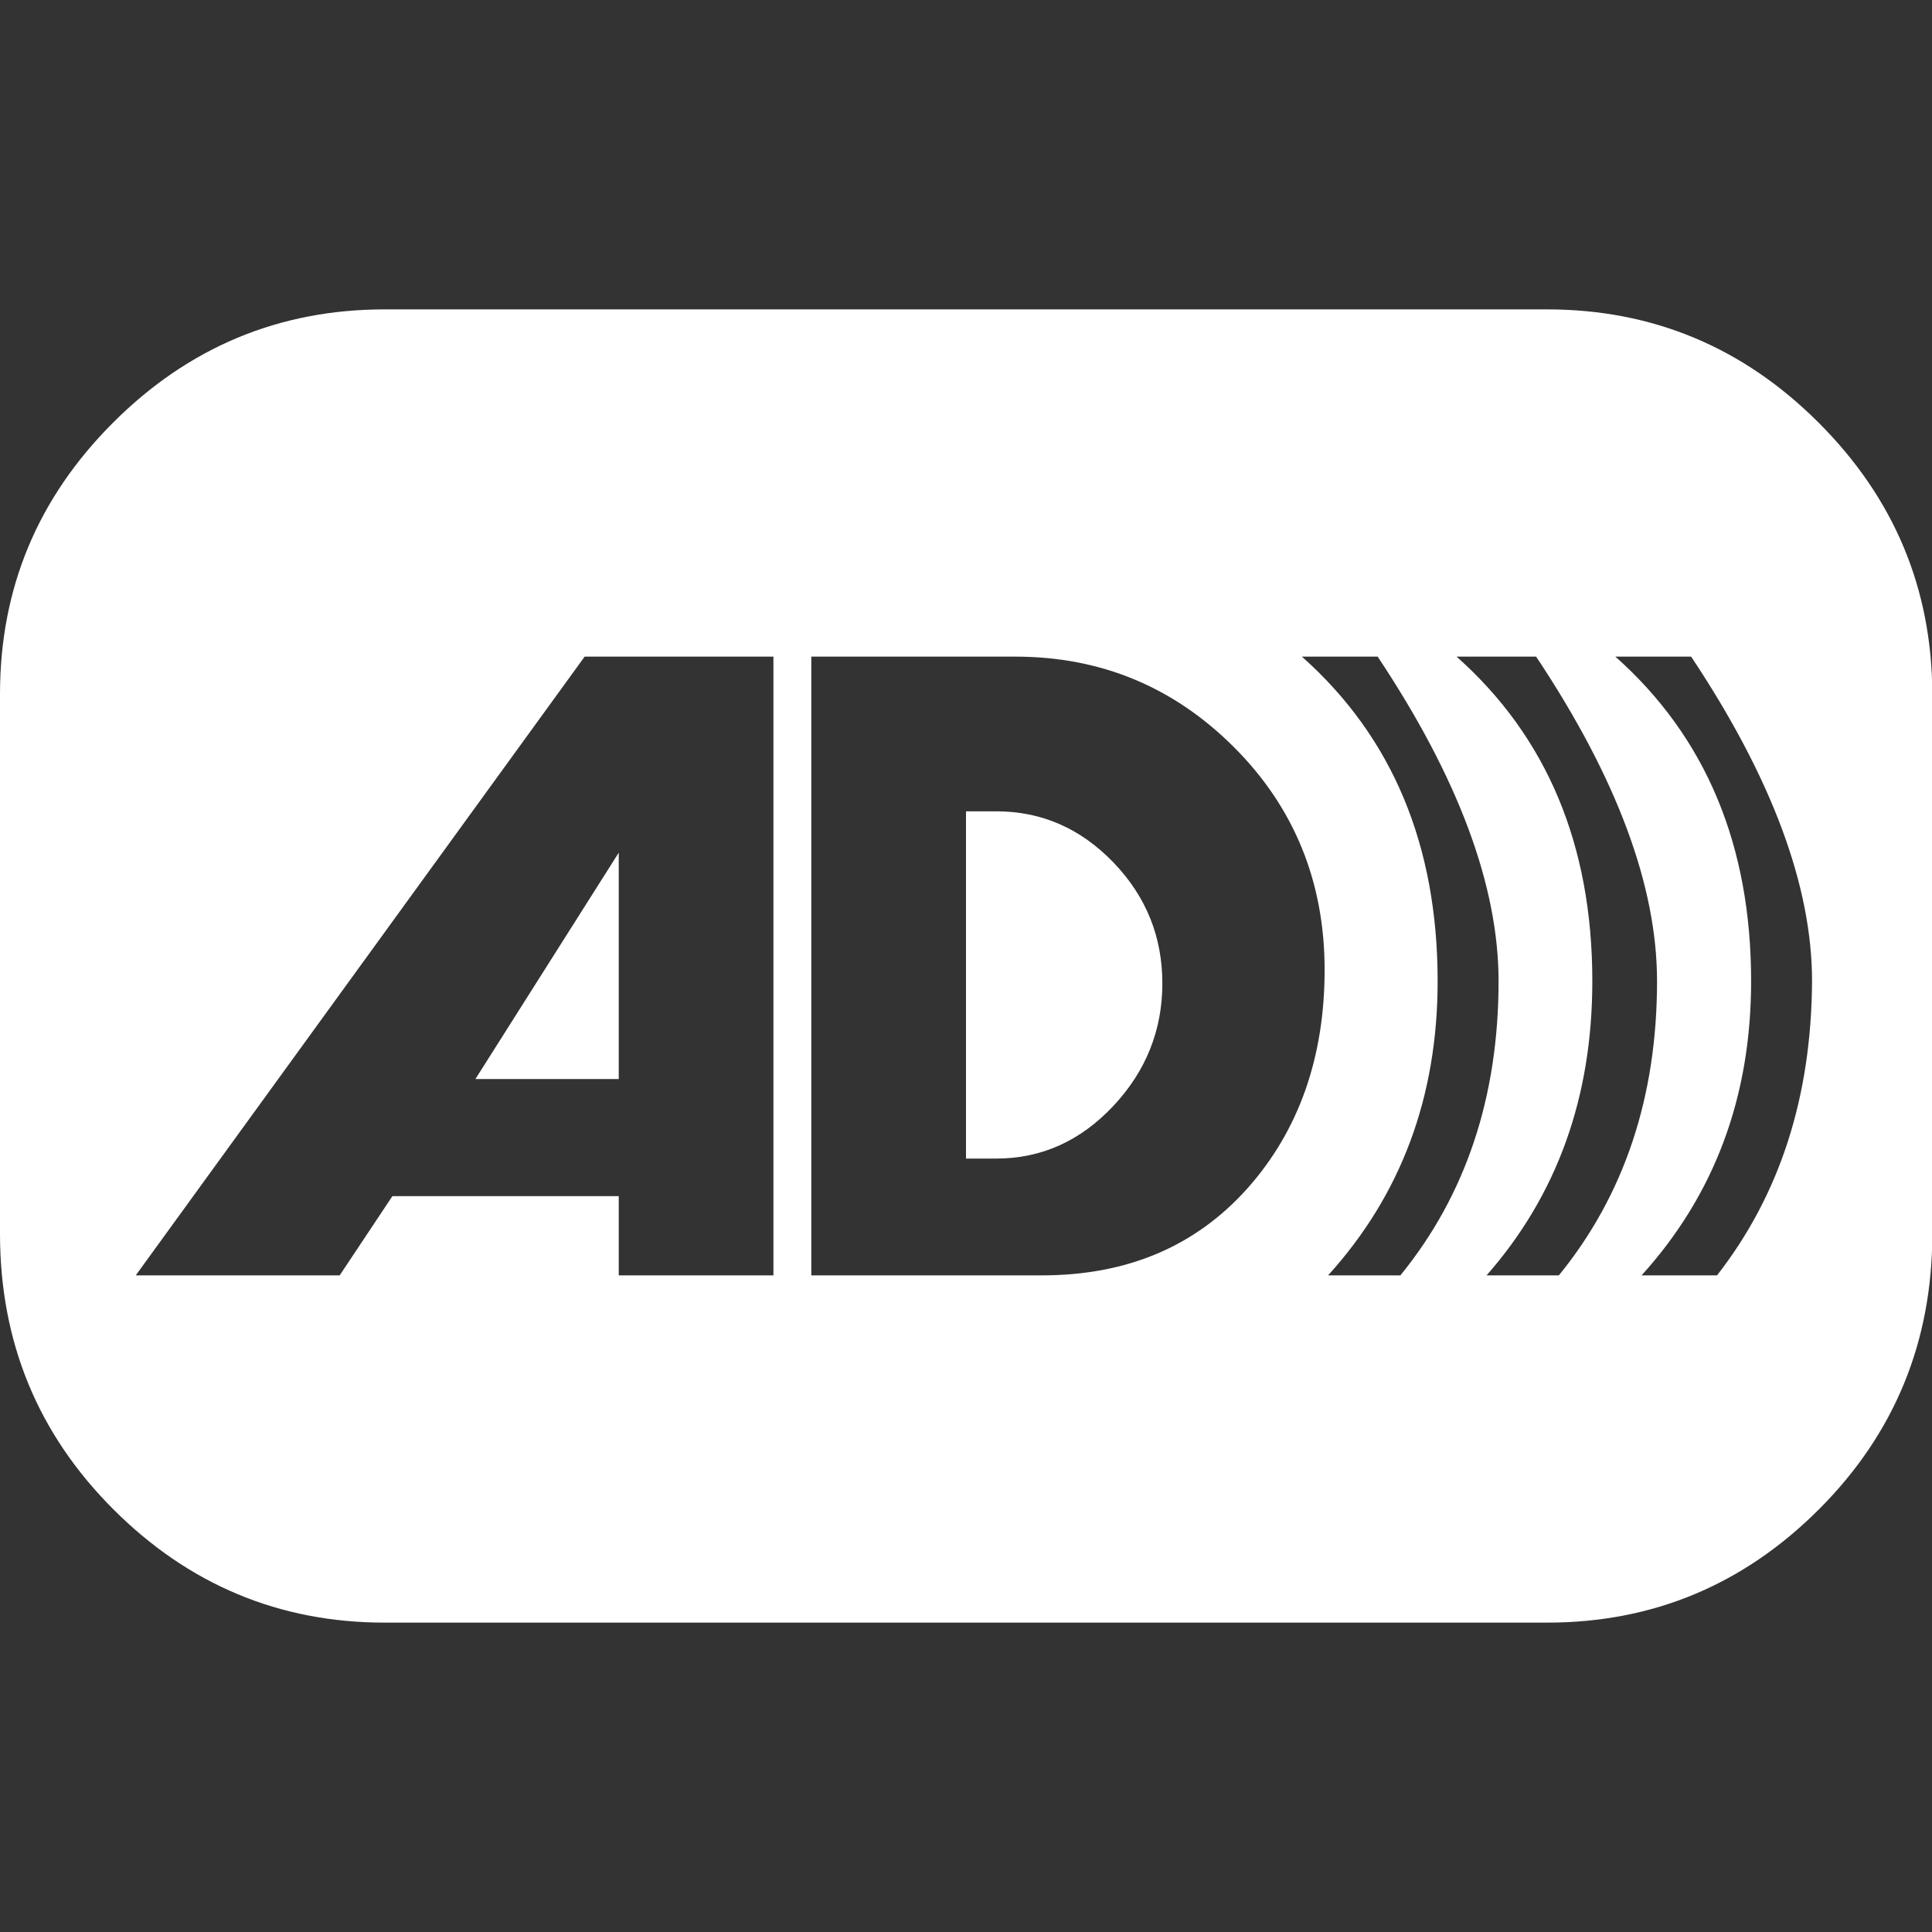
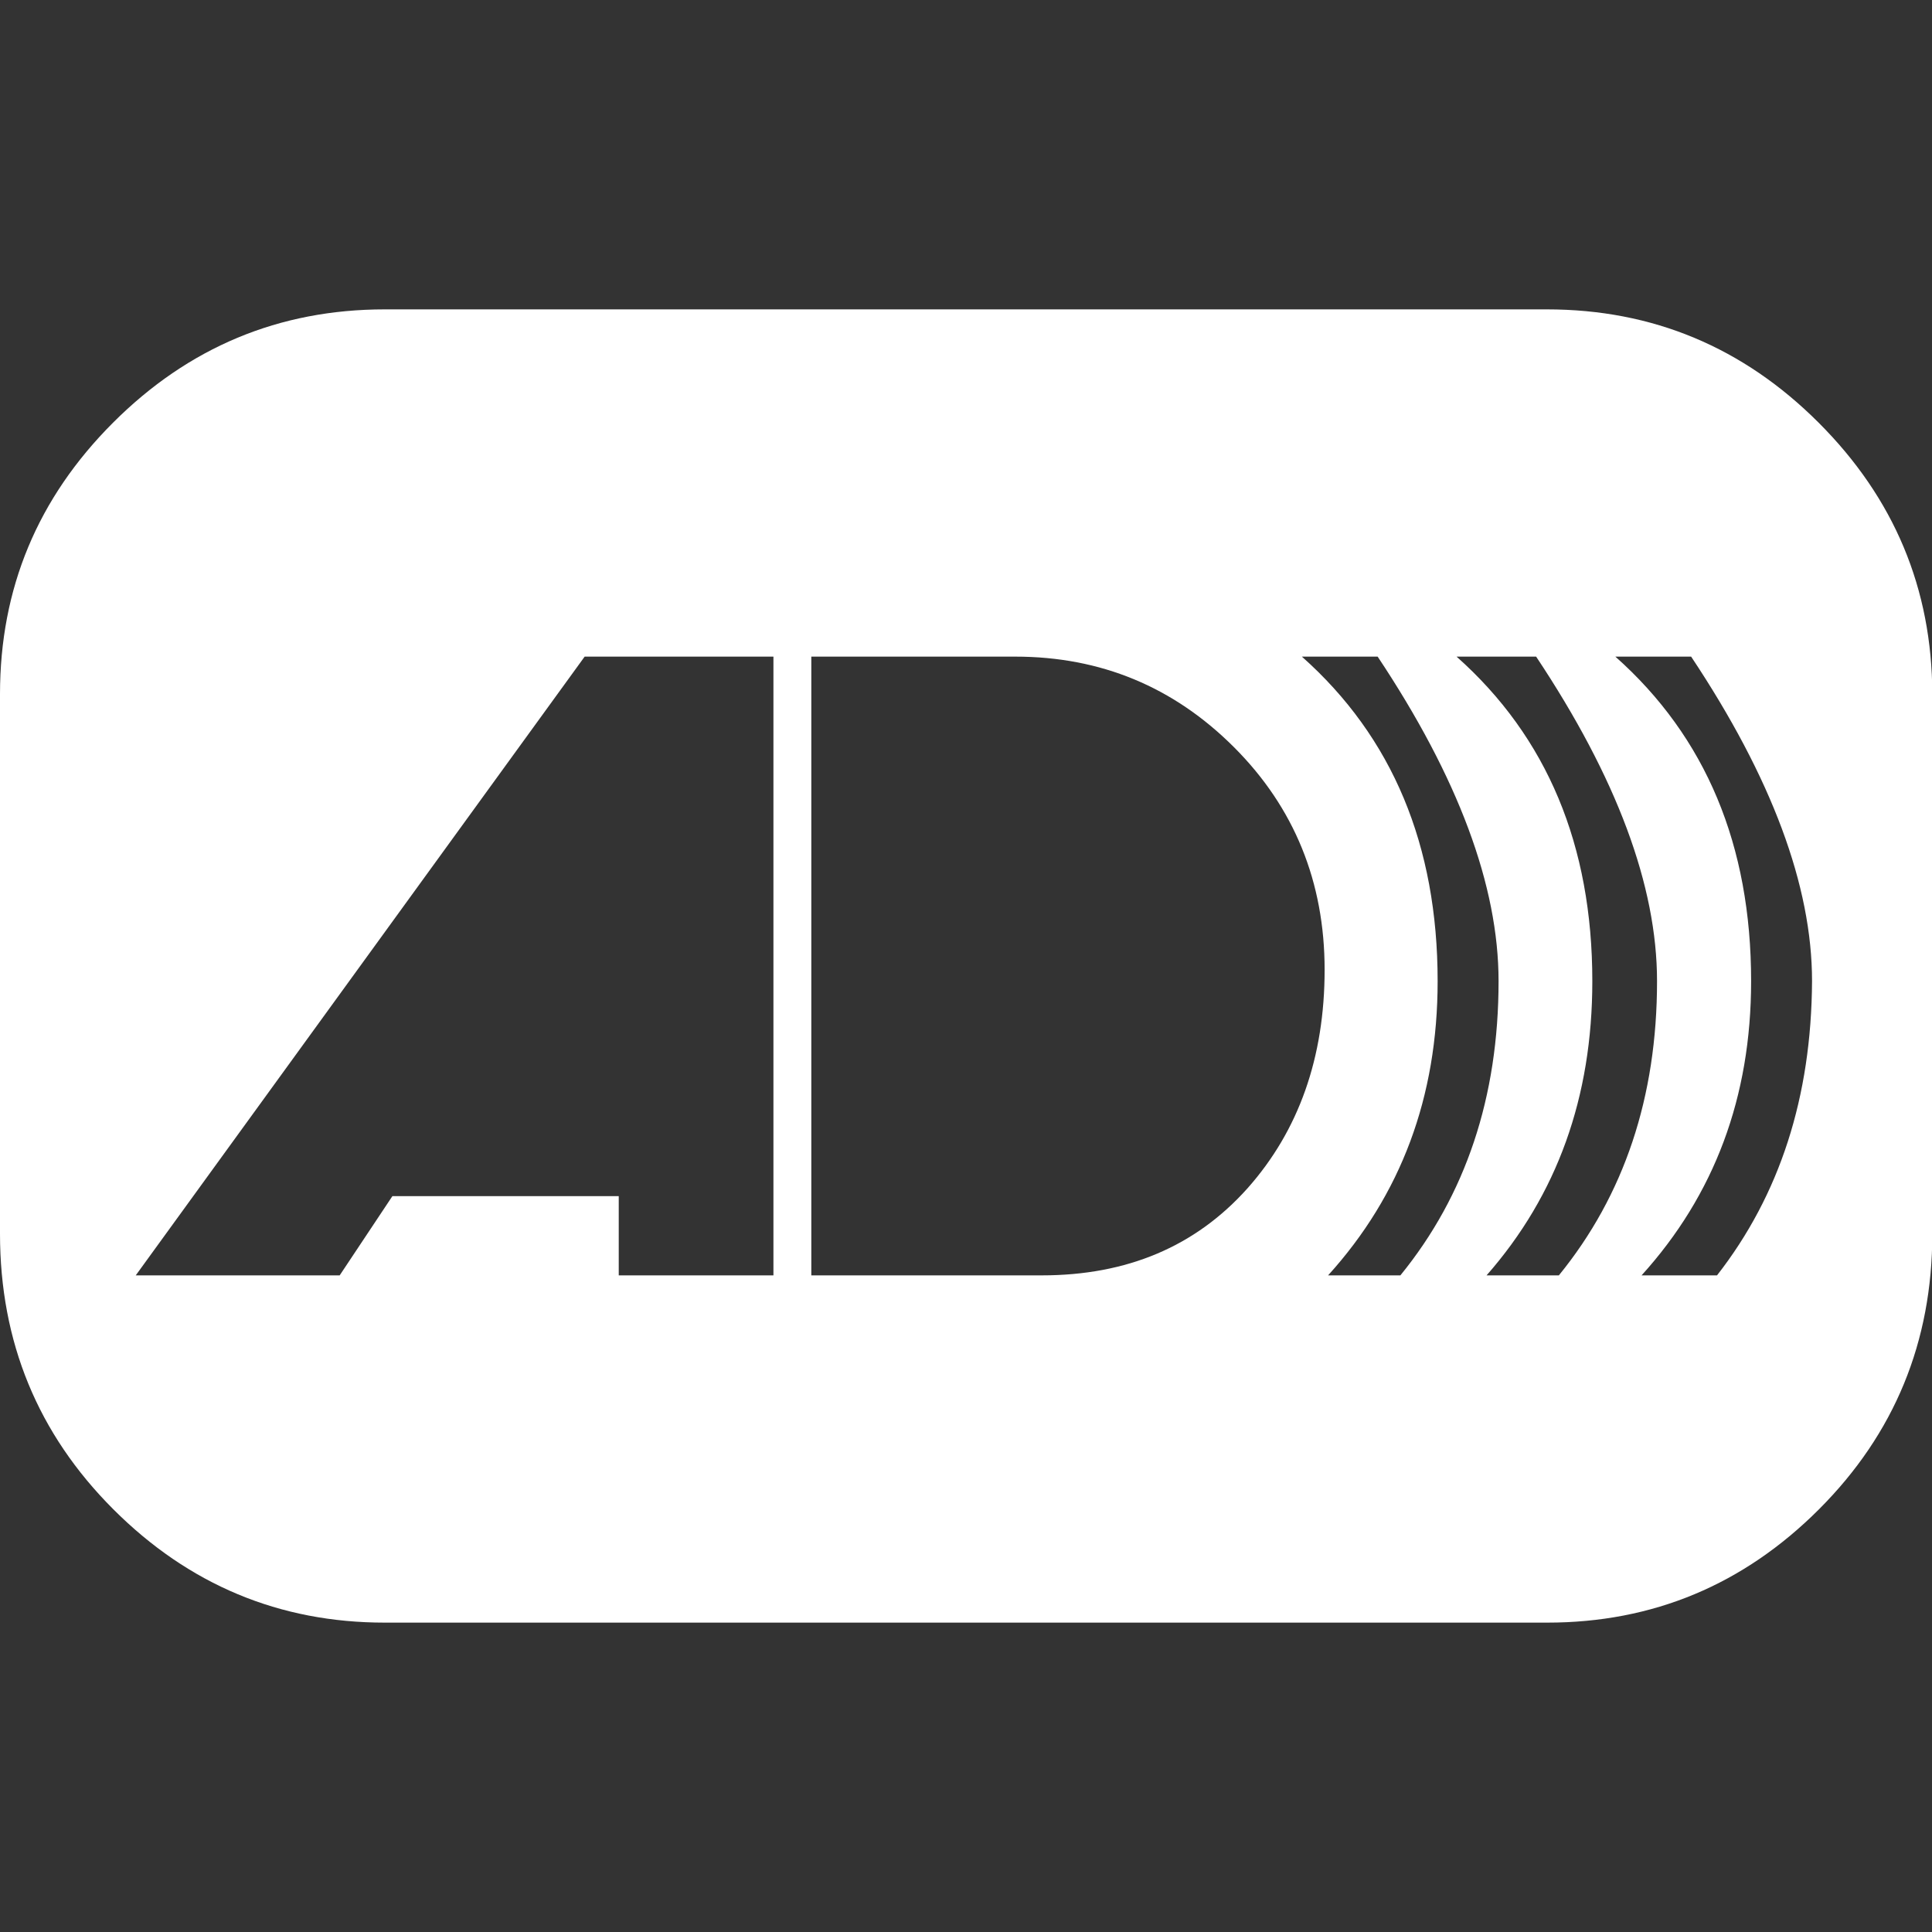
<svg xmlns="http://www.w3.org/2000/svg" version="1.1" id="Capa_1" x="0px" y="0px" viewBox="-35 33 612 612" enable-background="new -35 33 612 612" xml:space="preserve">
  <rect x="-35" y="33" width="612" height="612" fill="#333333" stroke="none" />
  <g>
    <path fill="#FFFFFF" d="M541.1,166.9c-23.9-23.9-52.6-35.9-86.1-35.9H86.9c-33.5,0-62.2,12-86.1,35.9S-35,219.4-35,252.9v170.9   c0,34.3,12,63.4,35.9,87.3S53.5,547,86.9,547h368.2c33.5,0,62.2-12,86.1-35.9s35.9-53,35.9-87.3V252.9   C577,219.4,565,190.8,541.1,166.9z M210,437h-49v-25.1H89.3L72.6,437H8l142.2-196H210V437z M360.1,409.5   c-16.4,18.3-38,27.5-65.1,27.5h-12h-61V241h63.4h1.2c27.1,0,50.2,9.6,69.3,28.7s28.7,42.7,28.7,70.5S376.4,391.2,360.1,409.5z    M402.5,437h-10.8h-6c23.1-25.5,34.7-56.5,34.7-93.2c0-43-14.3-77.3-43-102.8h6h12h6c25.5,38.3,38.3,72.6,38.3,102.8   c0,36.7-10.4,67.8-31.1,93.2H402.5z M452.7,437h-10.8h-6c22.4-25.5,33.5-56.5,33.5-93.2c0-43-14.3-77.3-43-102.8h6h12h7.2   c25.5,38.3,38.3,72.6,38.3,102.8c0,36.7-10.4,67.8-31.1,93.2H452.7z M508.9,437h-6h-10.8H485c23.1-25.5,34.7-56.5,34.7-93.2   c0-43-14.3-77.3-43-102.8h6h12h6c25.5,38.3,38.3,72.6,38.3,102.8C538.8,380.5,528.8,411.5,508.9,437z" />
-     <path fill="#FFFFFF" d="M280.6,290H271v110h9.6c14.3,0,26.7-5.6,37.1-16.7s15.5-24.1,15.5-38.8s-5.1-27.5-15.5-38.3   S294.9,290,280.6,290z" />
-     <polygon fill="#FFFFFF" points="161,374.8 161,303.1 115.6,374.8  " />
  </g>
</svg>